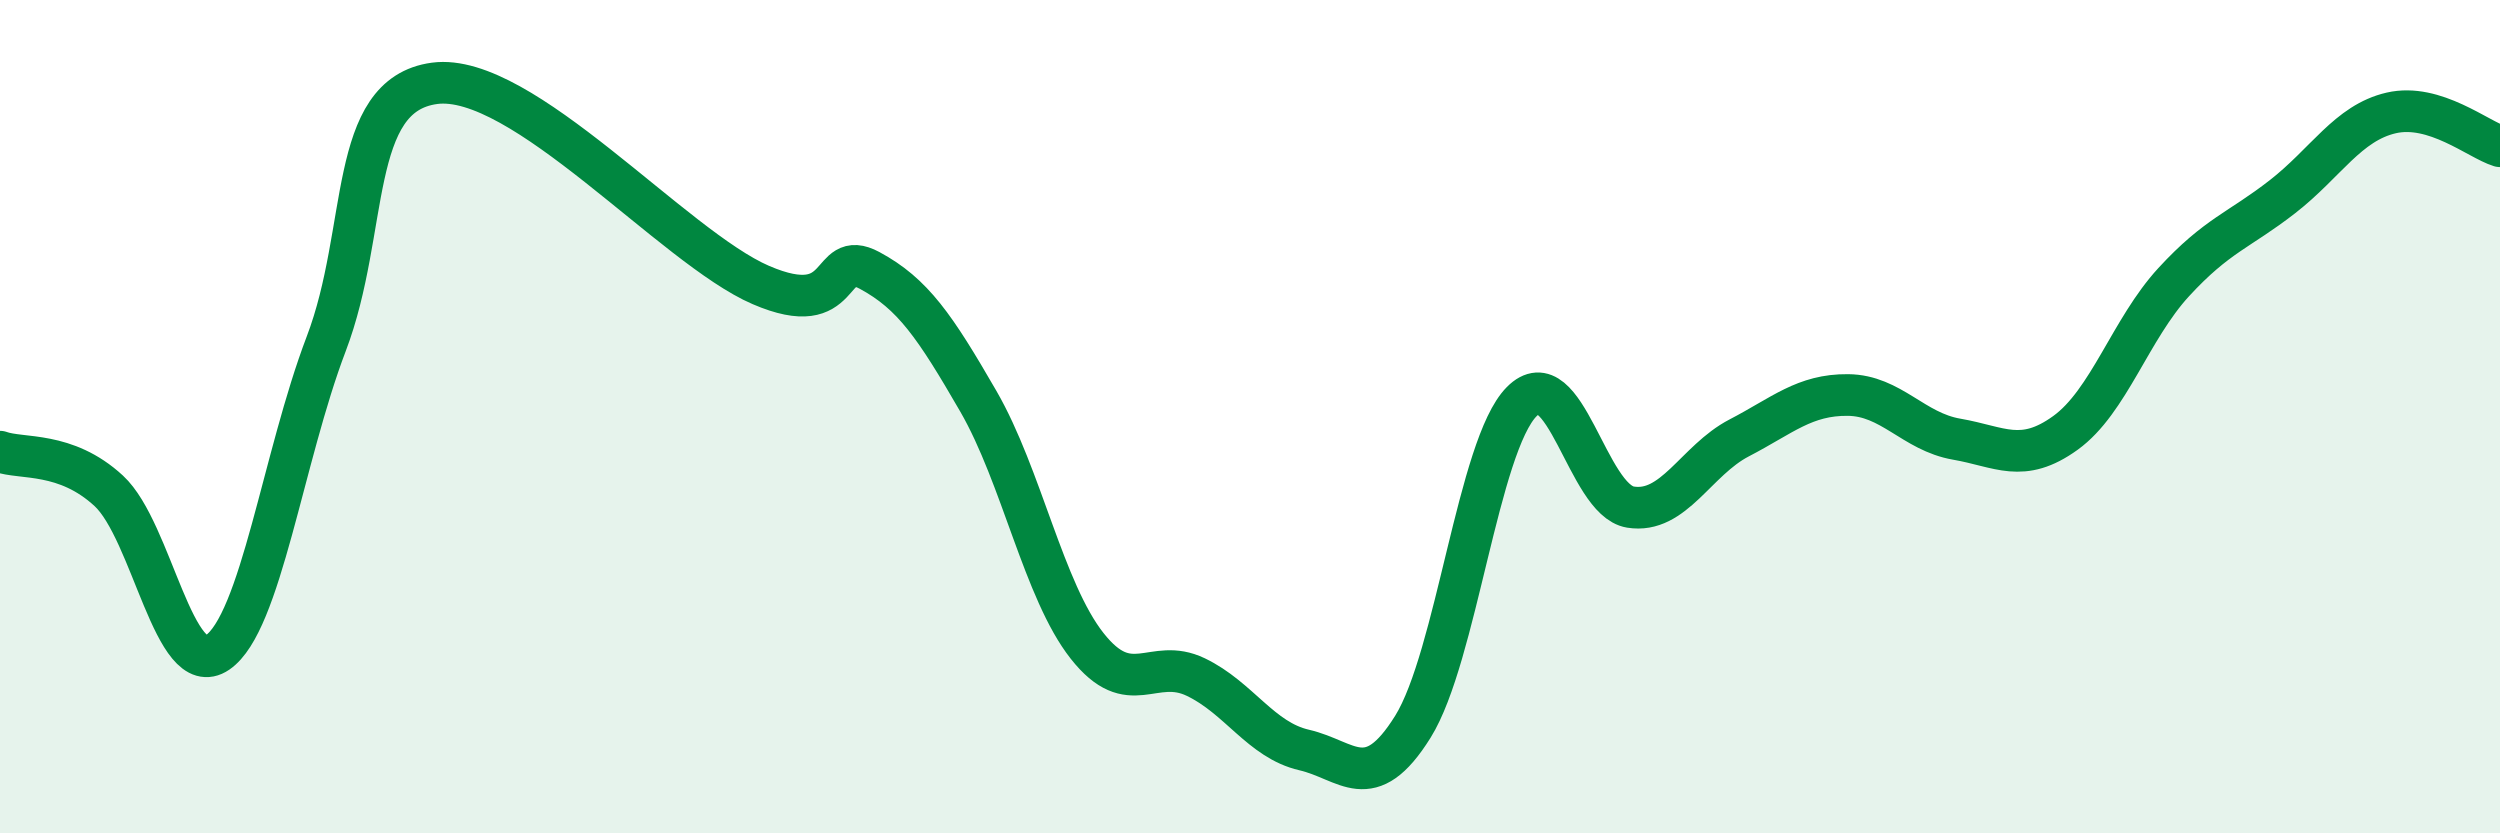
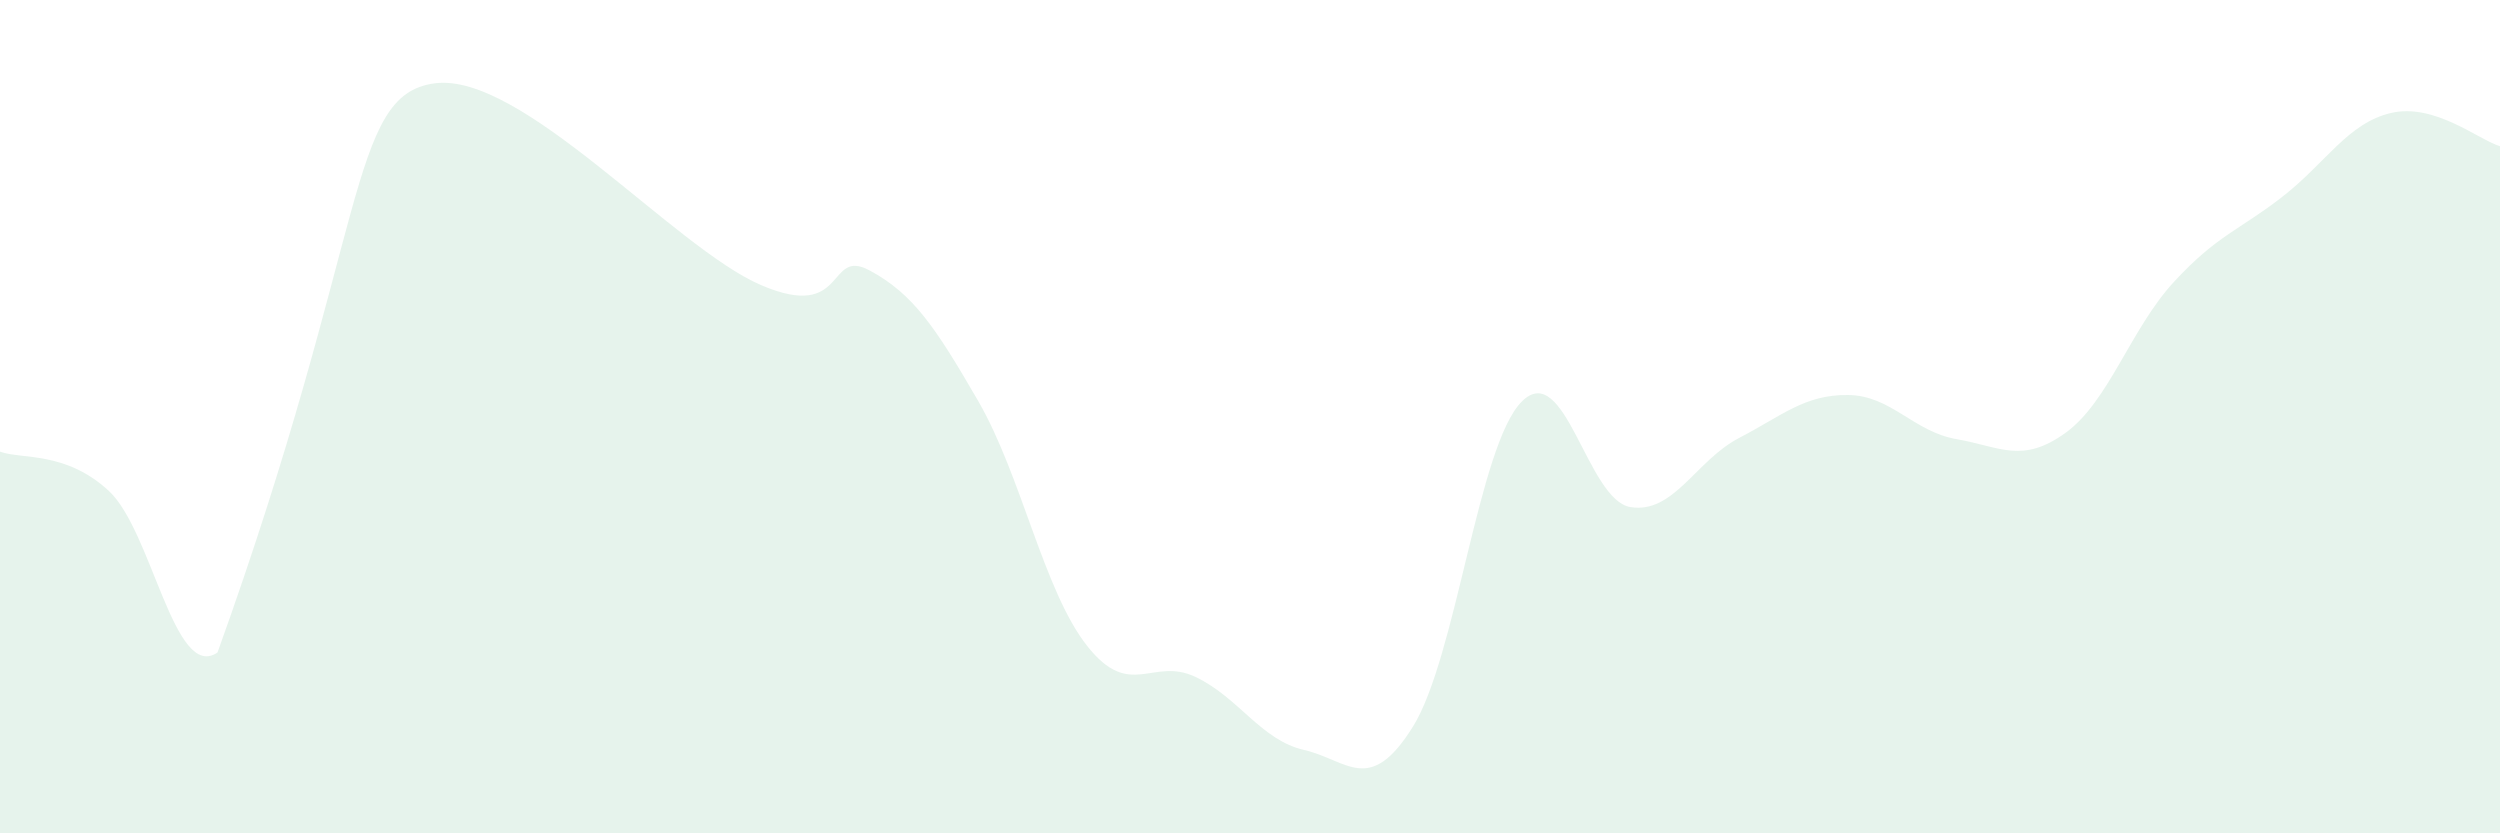
<svg xmlns="http://www.w3.org/2000/svg" width="60" height="20" viewBox="0 0 60 20">
-   <path d="M 0,10.84 C 0.52,11.03 1.57,10.82 2.61,11.78 C 3.65,12.74 4.18,16.37 5.22,15.66 C 6.26,14.95 6.79,10.98 7.83,8.25 C 8.87,5.52 8.34,2.28 10.43,2 C 12.52,1.72 16.17,5.94 18.26,6.84 C 20.35,7.74 19.83,5.93 20.87,6.49 C 21.91,7.05 22.44,7.83 23.48,9.63 C 24.52,11.43 25.05,14.18 26.09,15.5 C 27.13,16.82 27.66,15.75 28.7,16.25 C 29.74,16.75 30.26,17.76 31.3,18 C 32.34,18.24 32.87,19.11 33.91,17.44 C 34.95,15.77 35.48,10.69 36.52,9.64 C 37.56,8.59 38.09,12 39.13,12.17 C 40.17,12.34 40.7,11.05 41.74,10.51 C 42.78,9.97 43.31,9.47 44.35,9.48 C 45.39,9.49 45.92,10.36 46.96,10.54 C 48,10.72 48.53,11.14 49.57,10.39 C 50.61,9.64 51.13,7.9 52.17,6.77 C 53.21,5.64 53.74,5.53 54.78,4.72 C 55.82,3.91 56.35,2.95 57.39,2.71 C 58.43,2.47 59.48,3.35 60,3.51L60 20L0 20Z" fill="#008740" opacity="0.1" stroke-linecap="round" stroke-linejoin="round" />
-   <path d="M 0,10.84 C 0.52,11.03 1.57,10.82 2.61,11.78 C 3.65,12.74 4.18,16.37 5.22,15.66 C 6.26,14.95 6.79,10.98 7.83,8.25 C 8.87,5.52 8.34,2.28 10.43,2 C 12.52,1.72 16.17,5.94 18.26,6.84 C 20.35,7.74 19.83,5.93 20.87,6.49 C 21.91,7.05 22.44,7.83 23.48,9.63 C 24.52,11.43 25.05,14.18 26.09,15.5 C 27.13,16.82 27.66,15.75 28.7,16.25 C 29.74,16.75 30.26,17.76 31.3,18 C 32.34,18.24 32.87,19.11 33.91,17.44 C 34.95,15.77 35.48,10.69 36.52,9.64 C 37.56,8.59 38.09,12 39.13,12.17 C 40.17,12.34 40.7,11.05 41.74,10.51 C 42.78,9.97 43.31,9.47 44.35,9.48 C 45.39,9.49 45.92,10.36 46.96,10.54 C 48,10.72 48.53,11.14 49.57,10.39 C 50.61,9.64 51.13,7.9 52.17,6.77 C 53.21,5.64 53.74,5.53 54.78,4.72 C 55.82,3.91 56.35,2.95 57.39,2.71 C 58.43,2.47 59.48,3.35 60,3.51" stroke="#008740" stroke-width="1" fill="none" stroke-linecap="round" stroke-linejoin="round" />
+   <path d="M 0,10.84 C 0.52,11.03 1.57,10.82 2.61,11.78 C 3.65,12.74 4.18,16.37 5.22,15.66 C 8.87,5.52 8.34,2.28 10.43,2 C 12.52,1.72 16.17,5.94 18.26,6.84 C 20.35,7.74 19.83,5.93 20.87,6.49 C 21.91,7.05 22.44,7.83 23.48,9.63 C 24.52,11.43 25.05,14.18 26.09,15.5 C 27.13,16.82 27.66,15.75 28.7,16.25 C 29.74,16.75 30.26,17.76 31.3,18 C 32.34,18.24 32.87,19.11 33.91,17.44 C 34.95,15.77 35.48,10.69 36.52,9.64 C 37.56,8.59 38.09,12 39.13,12.17 C 40.17,12.34 40.7,11.05 41.74,10.51 C 42.78,9.97 43.31,9.47 44.35,9.48 C 45.39,9.49 45.92,10.36 46.96,10.54 C 48,10.72 48.53,11.14 49.57,10.39 C 50.61,9.64 51.13,7.9 52.17,6.77 C 53.21,5.64 53.74,5.53 54.78,4.72 C 55.82,3.91 56.35,2.95 57.39,2.71 C 58.43,2.47 59.48,3.35 60,3.51L60 20L0 20Z" fill="#008740" opacity="0.1" stroke-linecap="round" stroke-linejoin="round" />
</svg>